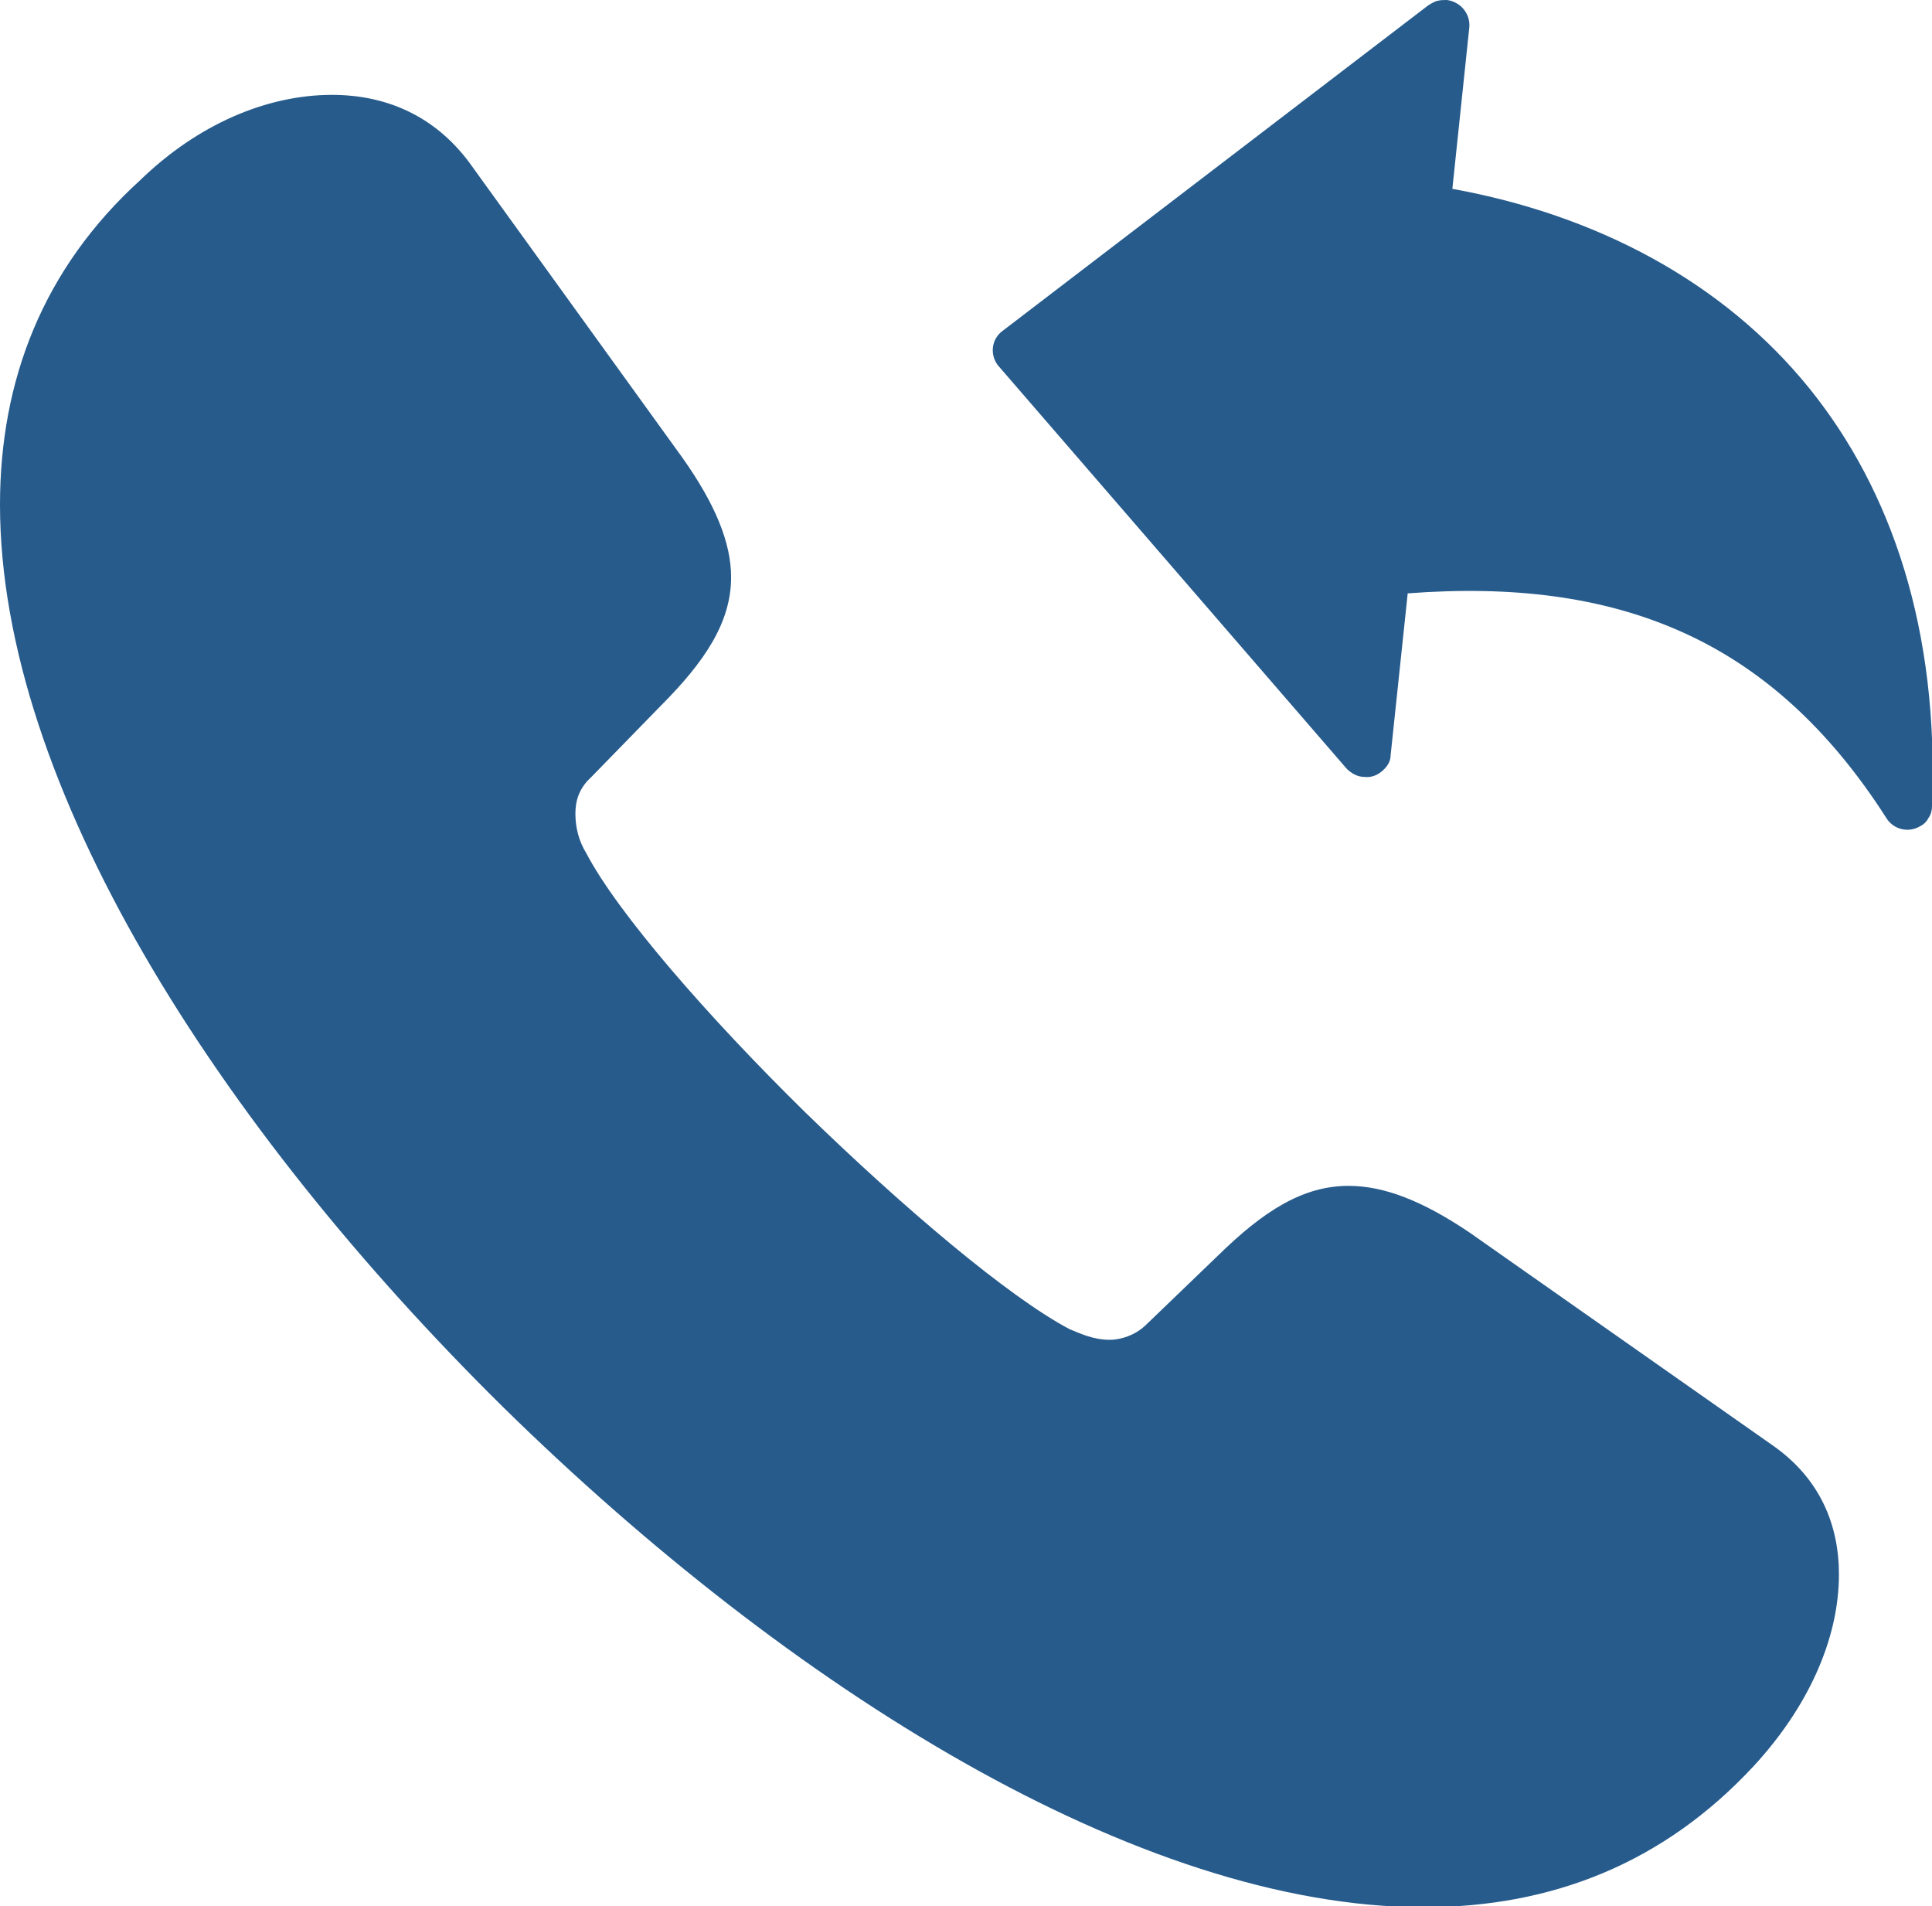
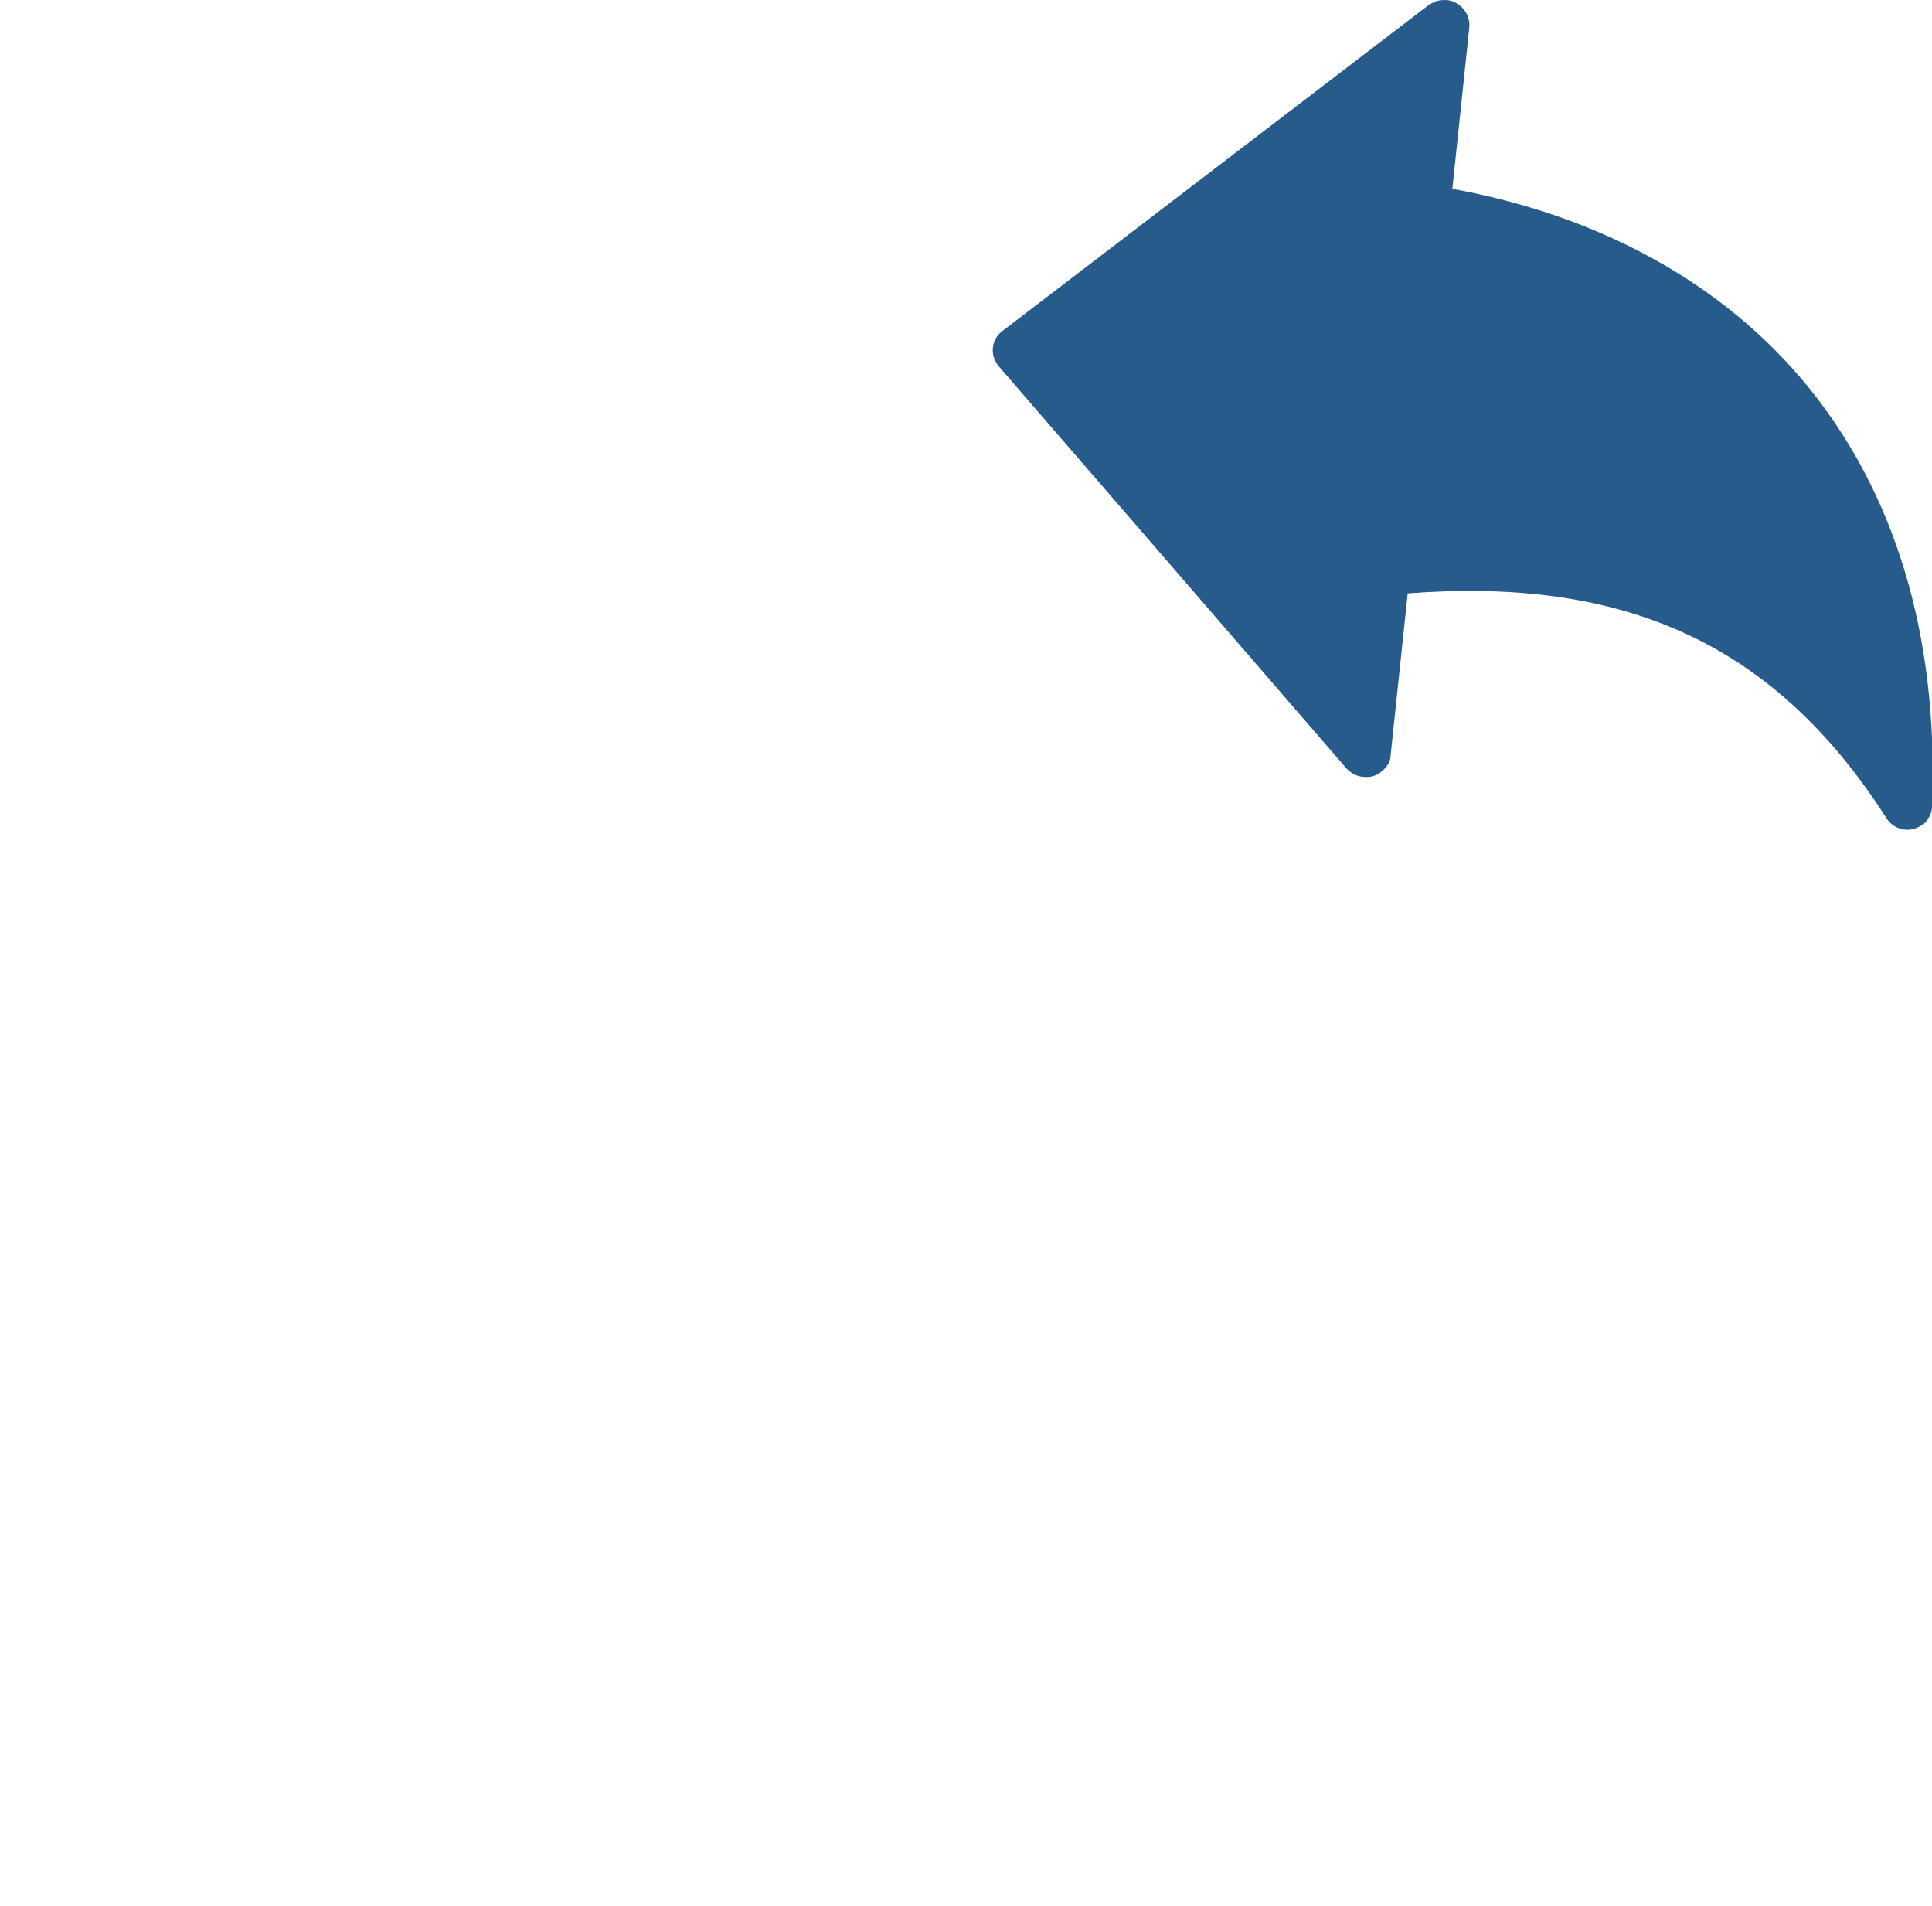
<svg xmlns="http://www.w3.org/2000/svg" id="Layer_2" viewBox="0 0 21.59 21.3">
  <defs>
    <style>
      .cls-1 {
        fill: #265b8c;
      }
    </style>
  </defs>
  <g id="Layer_4">
    <g>
-       <path class="cls-1" d="M5.62,15.72c3.21,3.15,7.11,5.59,10.29,5.59,1.43,0,2.68-.49,3.69-1.58.59-.64.95-1.4.95-2.14,0-.55-.21-1.07-.74-1.44l-3.39-2.38c-.52-.35-.95-.52-1.35-.52-.51,0-.95.28-1.46.78l-.79.76c-.06.06-.12.1-.19.13-.07.03-.15.05-.23.05-.18,0-.33-.07-.45-.12-.68-.36-1.85-1.35-2.95-2.42-1.09-1.07-2.1-2.23-2.45-2.9-.08-.13-.12-.28-.12-.44,0-.14.04-.28.17-.4l.78-.8c.5-.5.79-.94.79-1.44,0-.39-.18-.82-.54-1.33l-2.39-3.31c-.39-.52-.93-.75-1.53-.75-.73,0-1.5.33-2.14.95C.48,3,0,4.25,0,5.64c0,3.13,2.43,6.93,5.62,10.08Z" />
      <path class="cls-1" d="M15.73,6.64l-.19,1.8c0,.07-.04.13-.1.18-.06.05-.13.07-.2.06-.07,0-.14-.04-.19-.09l-3.9-4.51c-.09-.12-.07-.29.05-.38L15.96.06s.06-.04.1-.05c.04-.01.07-.01.11-.01.15.02.26.15.25.3l-.19,1.81c1.6.29,3.02,1.03,3.99,2.23.92,1.14,1.45,2.7,1.37,4.67,0,.04-.01.09-.04.13-.02.04-.05.07-.09.09-.13.08-.3.04-.38-.09-.64-1-1.4-1.69-2.31-2.09-.86-.38-1.86-.51-3.04-.42Z" />
    </g>
  </g>
</svg>